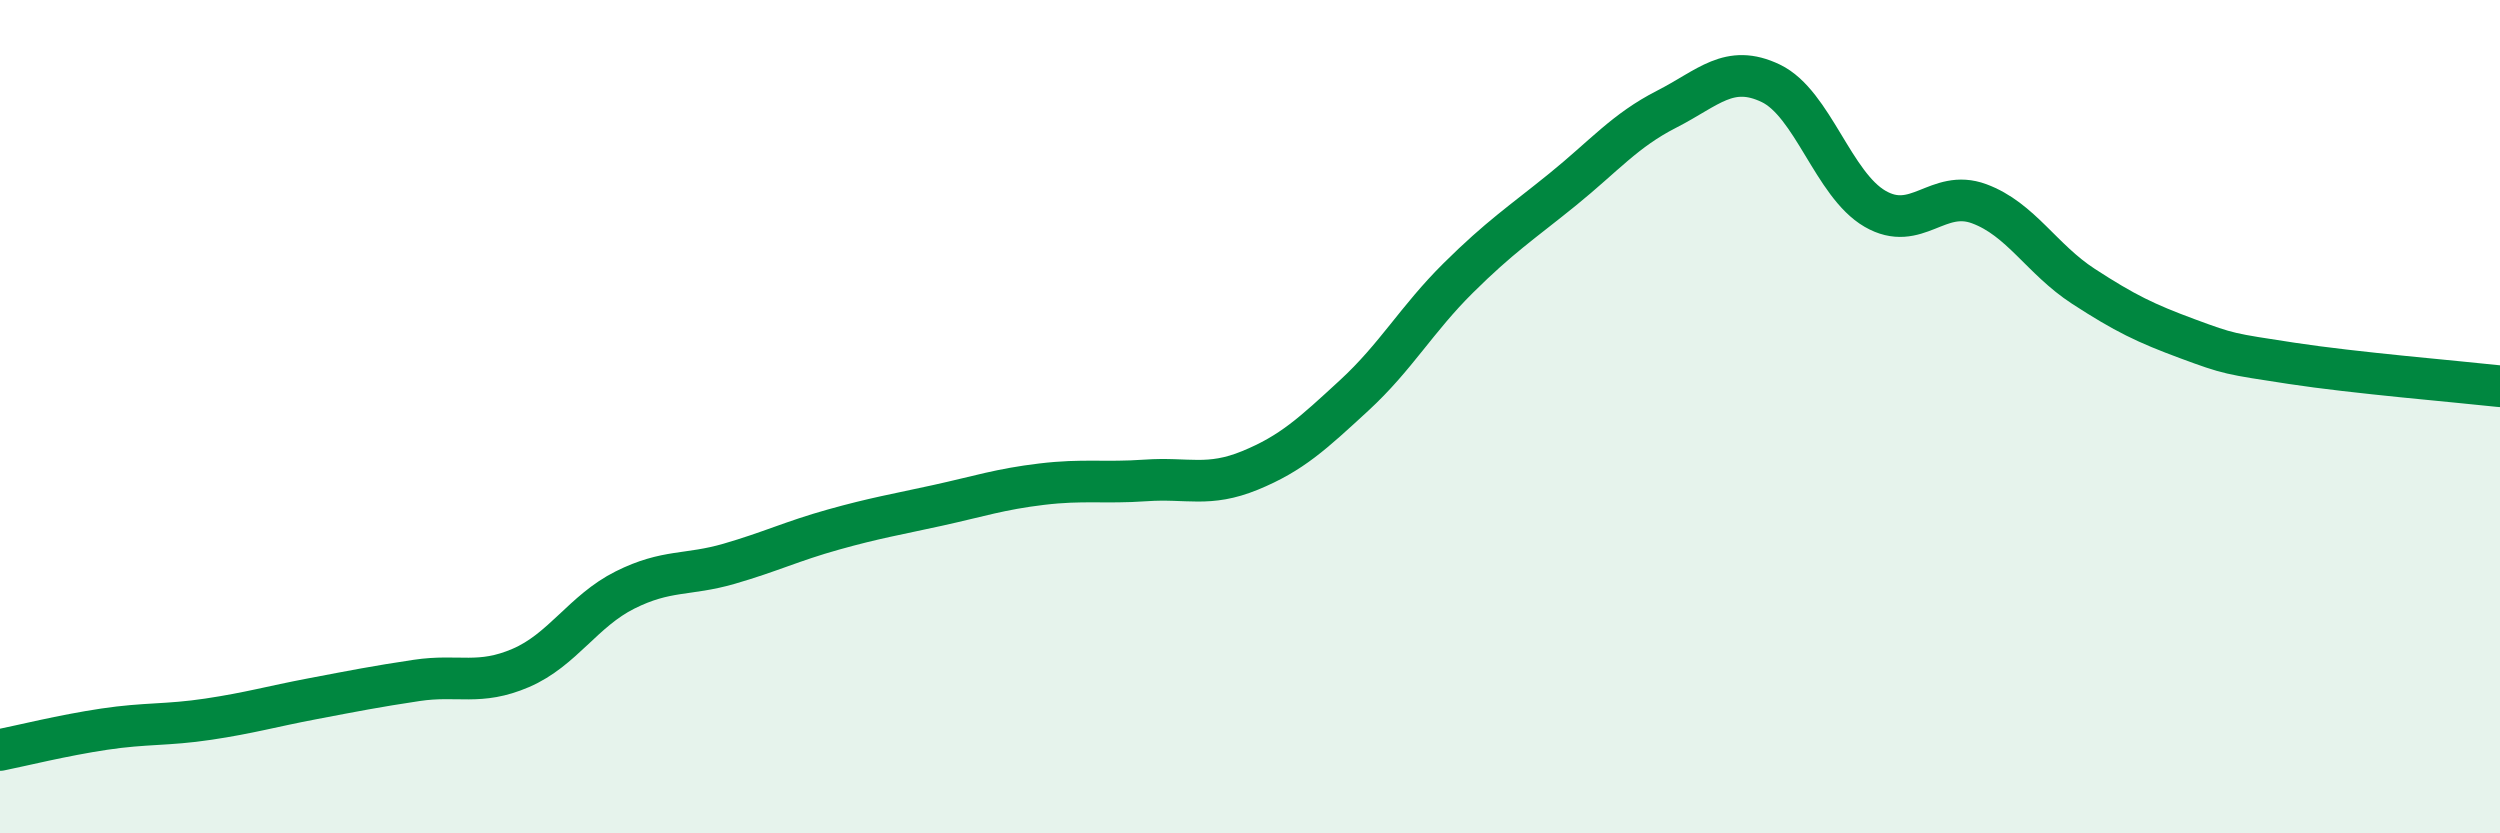
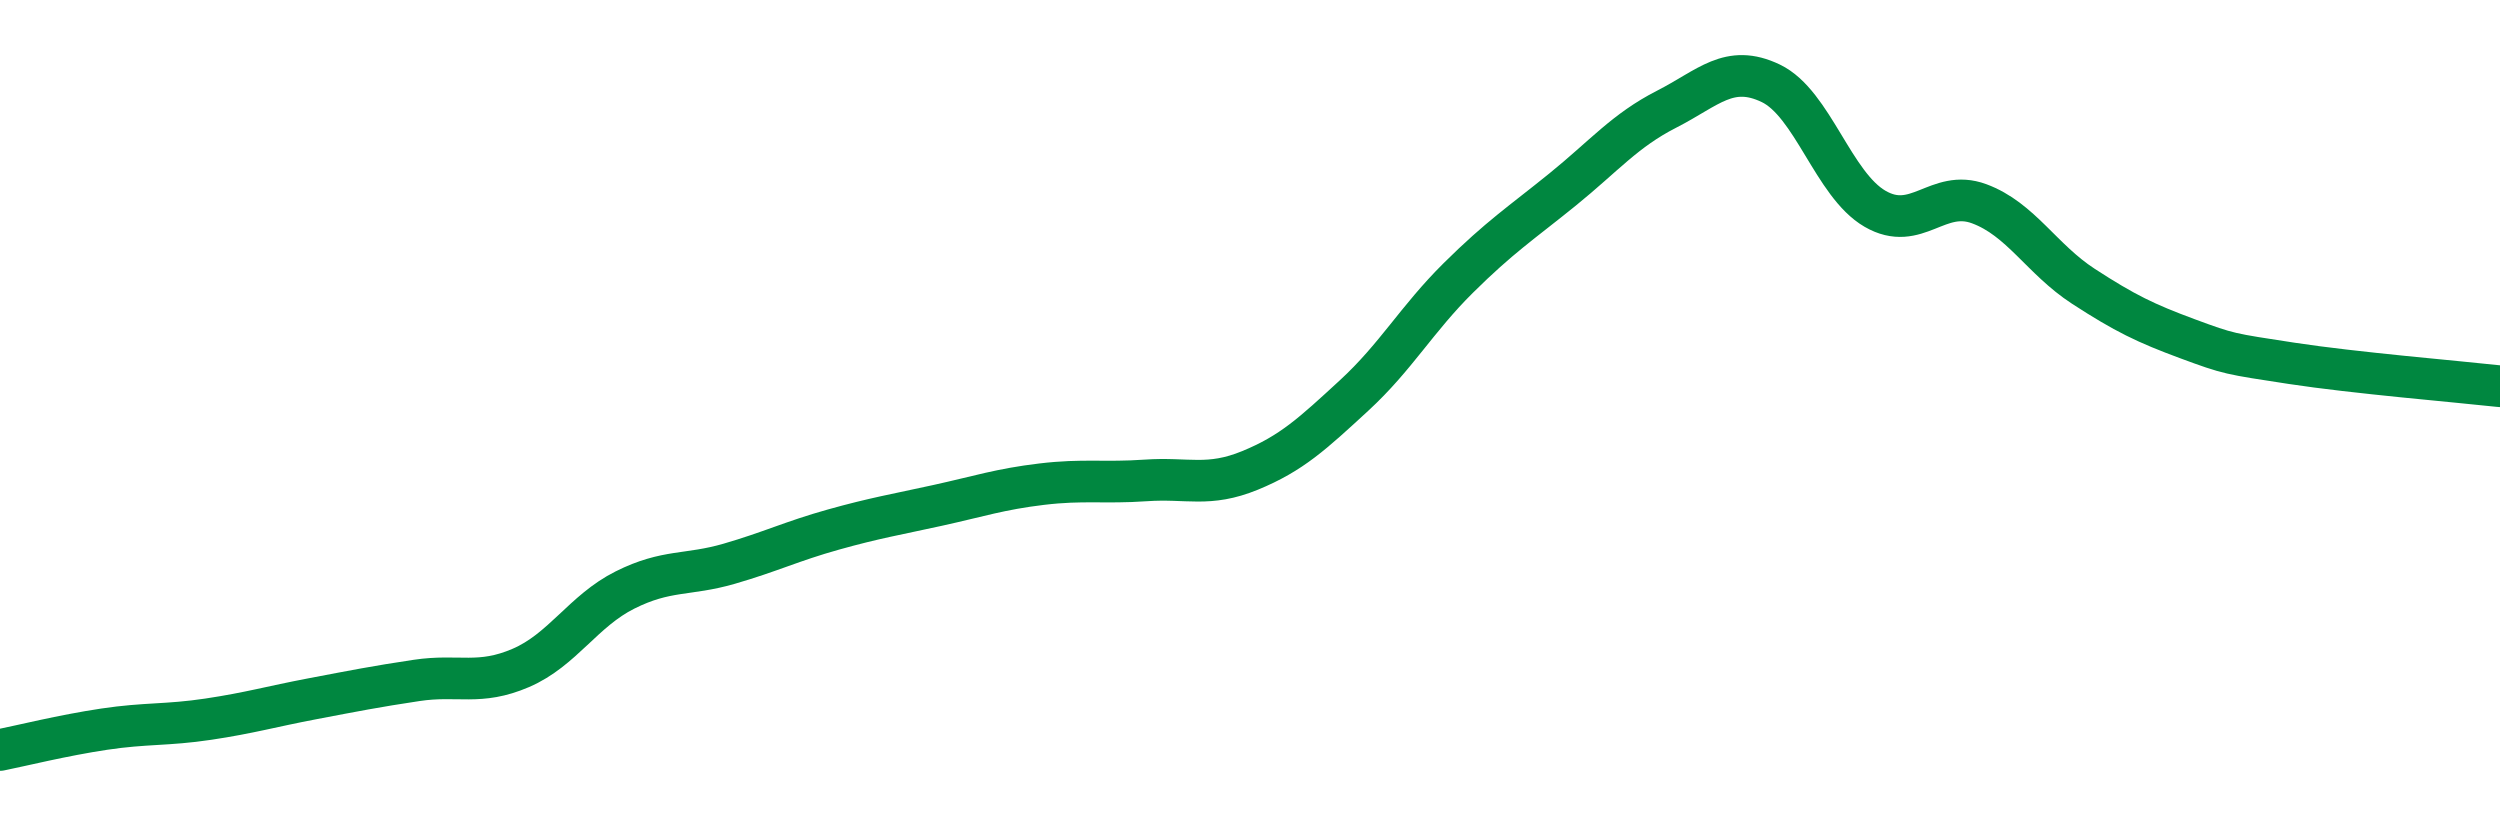
<svg xmlns="http://www.w3.org/2000/svg" width="60" height="20" viewBox="0 0 60 20">
-   <path d="M 0,18 C 0.5,17.9 1.5,17.65 2.5,17.5 C 3.5,17.35 4,17.41 5,17.26 C 6,17.11 6.5,16.96 7.5,16.77 C 8.5,16.58 9,16.48 10,16.33 C 11,16.18 11.5,16.46 12.5,16.03 C 13.5,15.6 14,14.66 15,14.16 C 16,13.66 16.5,13.82 17.5,13.53 C 18.5,13.24 19,12.99 20,12.71 C 21,12.43 21.5,12.35 22.5,12.13 C 23.5,11.91 24,11.74 25,11.62 C 26,11.5 26.5,11.6 27.5,11.53 C 28.5,11.46 29,11.7 30,11.29 C 31,10.88 31.5,10.41 32.5,9.49 C 33.5,8.57 34,7.66 35,6.67 C 36,5.68 36.5,5.36 37.5,4.55 C 38.5,3.74 39,3.13 40,2.62 C 41,2.11 41.5,1.52 42.5,2 C 43.5,2.48 44,4.43 45,5.01 C 46,5.59 46.5,4.52 47.5,4.89 C 48.5,5.26 49,6.22 50,6.87 C 51,7.52 51.5,7.76 52.5,8.13 C 53.5,8.5 53.5,8.49 55,8.72 C 56.5,8.95 59,9.16 60,9.27L60 20L0 20Z" fill="#008740" opacity="0.1" stroke-linecap="round" stroke-linejoin="round" />
  <path d="M 0,18 C 0.5,17.9 1.5,17.65 2.5,17.5 C 3.5,17.35 4,17.41 5,17.26 C 6,17.11 6.5,16.96 7.5,16.77 C 8.5,16.58 9,16.48 10,16.33 C 11,16.18 11.5,16.46 12.5,16.03 C 13.5,15.6 14,14.66 15,14.16 C 16,13.66 16.5,13.82 17.5,13.53 C 18.5,13.24 19,12.99 20,12.71 C 21,12.43 21.5,12.35 22.5,12.13 C 23.5,11.91 24,11.74 25,11.62 C 26,11.5 26.5,11.6 27.5,11.53 C 28.5,11.46 29,11.7 30,11.29 C 31,10.88 31.5,10.41 32.5,9.49 C 33.5,8.57 34,7.66 35,6.67 C 36,5.68 36.5,5.36 37.5,4.55 C 38.5,3.74 39,3.13 40,2.62 C 41,2.11 41.5,1.52 42.5,2 C 43.5,2.48 44,4.43 45,5.01 C 46,5.59 46.5,4.52 47.5,4.89 C 48.5,5.26 49,6.22 50,6.87 C 51,7.52 51.5,7.76 52.5,8.13 C 53.5,8.5 53.5,8.49 55,8.72 C 56.5,8.95 59,9.16 60,9.27" stroke="#008740" stroke-width="1" fill="none" stroke-linecap="round" stroke-linejoin="round" />
</svg>